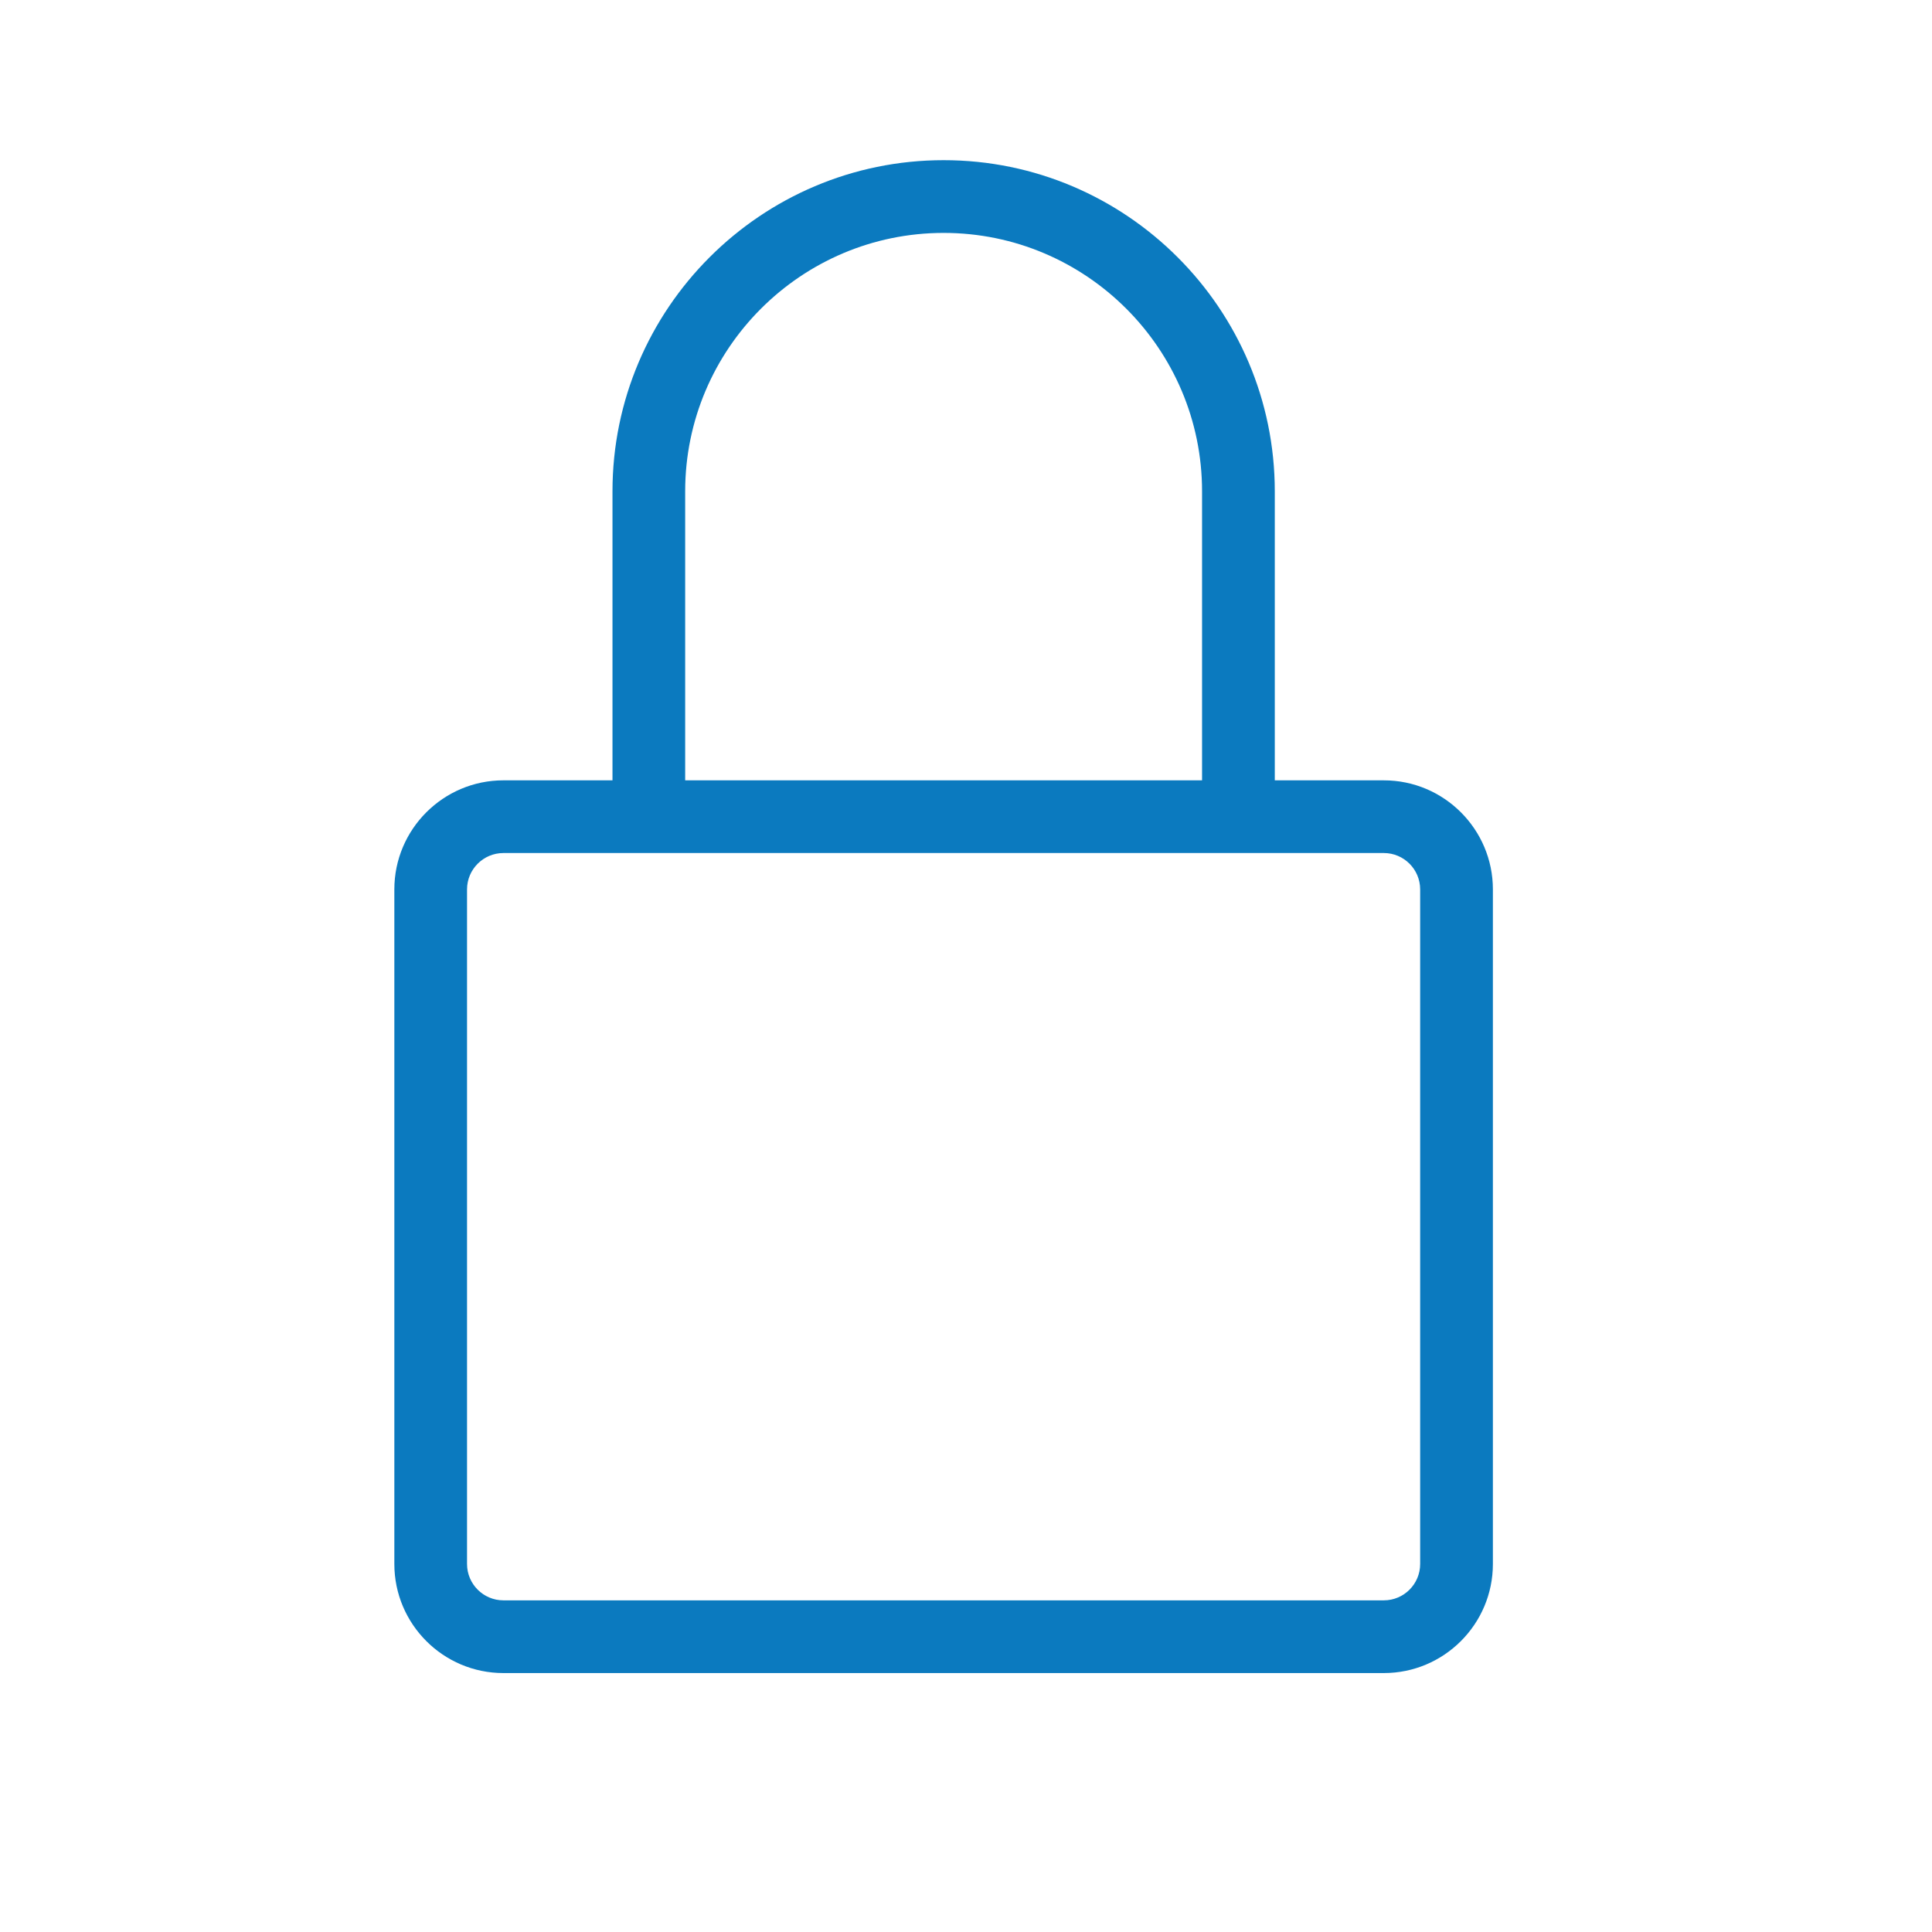
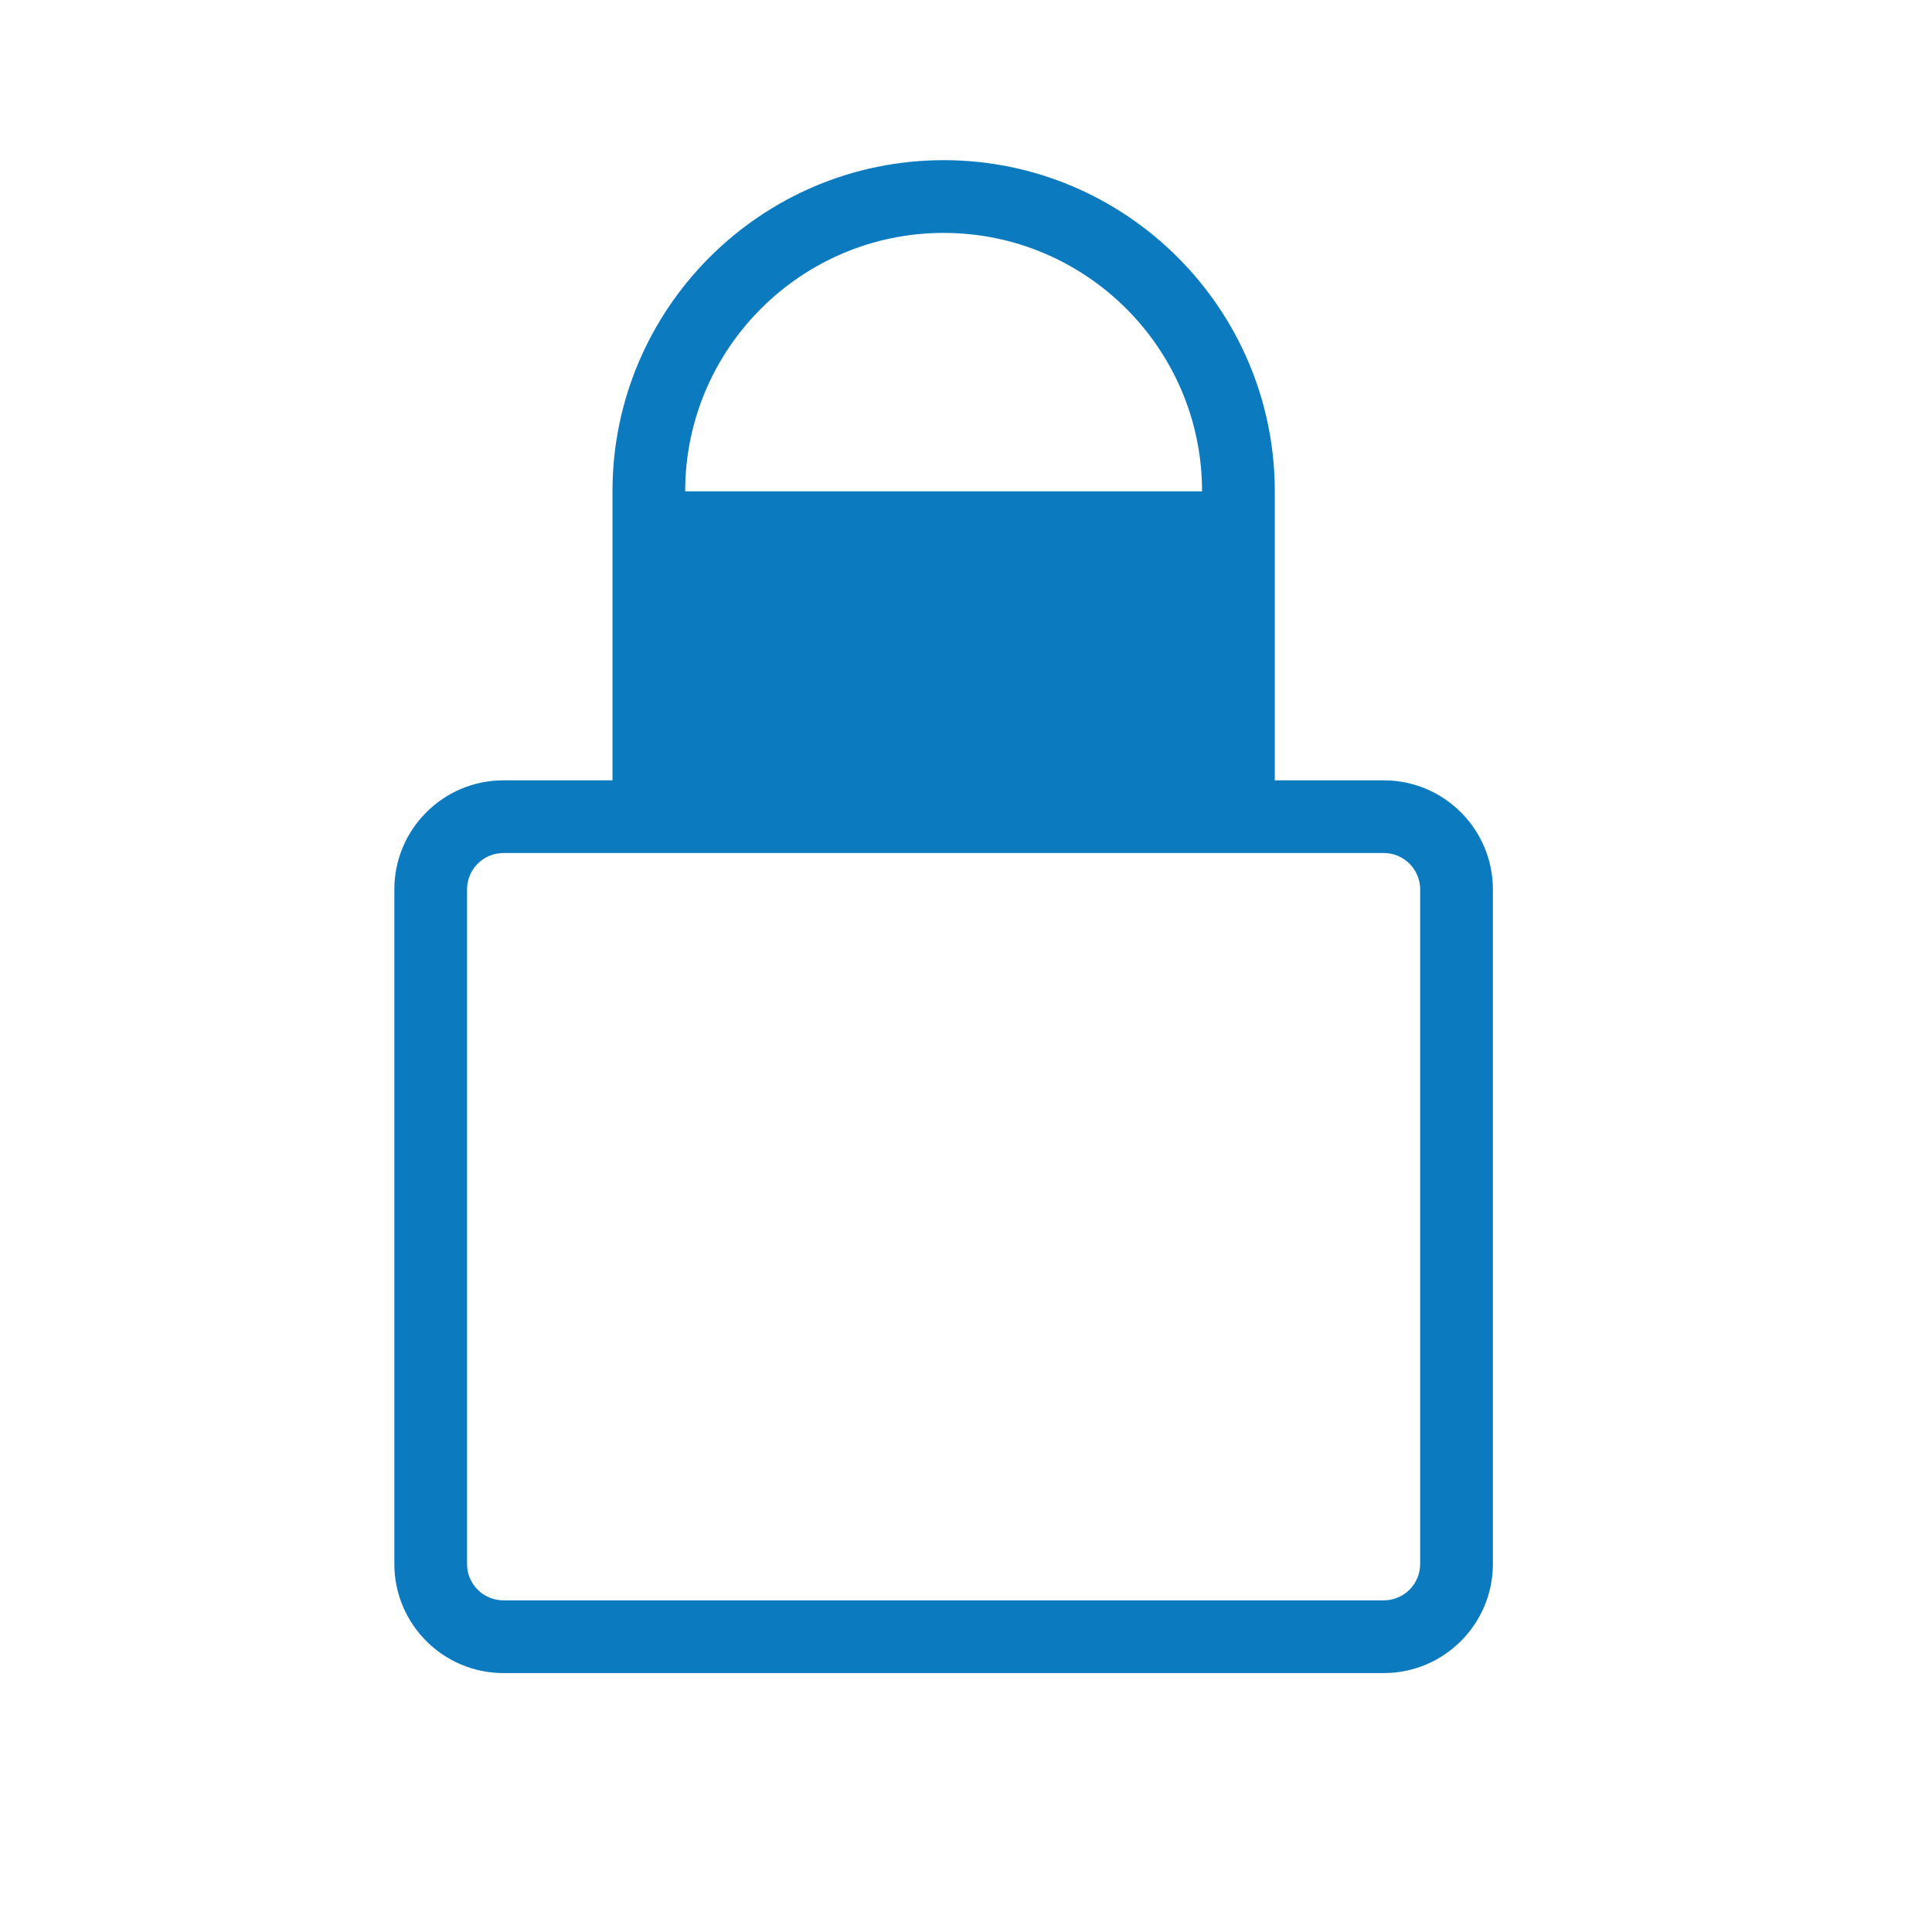
<svg xmlns="http://www.w3.org/2000/svg" version="1.1" x="0px" y="0px" width="500px" height="500px" viewBox="-102.056 -41.453 500 500" overflow="visible" enable-background="new -102.056 -41.453 500 500" xml:space="preserve">
  <defs>
</defs>
-   <path fill="#0B7ABF" d="M256.08,160.499h-28.223V85.704C227.857,38.449,189.402,0,142.156,0C94.892,0,56.454,38.449,56.454,85.704  v74.794H28.223C12.662,160.499,0,173.161,0,188.721v174.585c0,15.568,12.662,28.227,28.223,28.227H256.08  c15.561,0,28.223-12.659,28.223-28.227V188.721C284.303,173.161,271.641,160.499,256.08,160.499z M75.267,85.704  c0-36.882,30.005-66.88,66.889-66.88c36.879,0,66.88,29.998,66.88,66.88v74.794H75.267V85.704z M265.481,363.311L265.481,363.311  c0,5.184-4.213,9.404-9.401,9.404H28.223c-5.186,0-9.411-4.22-9.411-9.404v-174.59c0-5.183,4.226-9.411,9.411-9.411H256.08  c5.188,0,9.401,4.228,9.401,9.411V363.311z" />
+   <path fill="#0B7ABF" d="M256.08,160.499h-28.223V85.704C227.857,38.449,189.402,0,142.156,0C94.892,0,56.454,38.449,56.454,85.704  v74.794H28.223C12.662,160.499,0,173.161,0,188.721v174.585c0,15.568,12.662,28.227,28.223,28.227H256.08  c15.561,0,28.223-12.659,28.223-28.227V188.721C284.303,173.161,271.641,160.499,256.08,160.499z M75.267,85.704  c0-36.882,30.005-66.88,66.889-66.88c36.879,0,66.88,29.998,66.88,66.88H75.267V85.704z M265.481,363.311L265.481,363.311  c0,5.184-4.213,9.404-9.401,9.404H28.223c-5.186,0-9.411-4.22-9.411-9.404v-174.59c0-5.183,4.226-9.411,9.411-9.411H256.08  c5.188,0,9.401,4.228,9.401,9.411V363.311z" />
</svg>